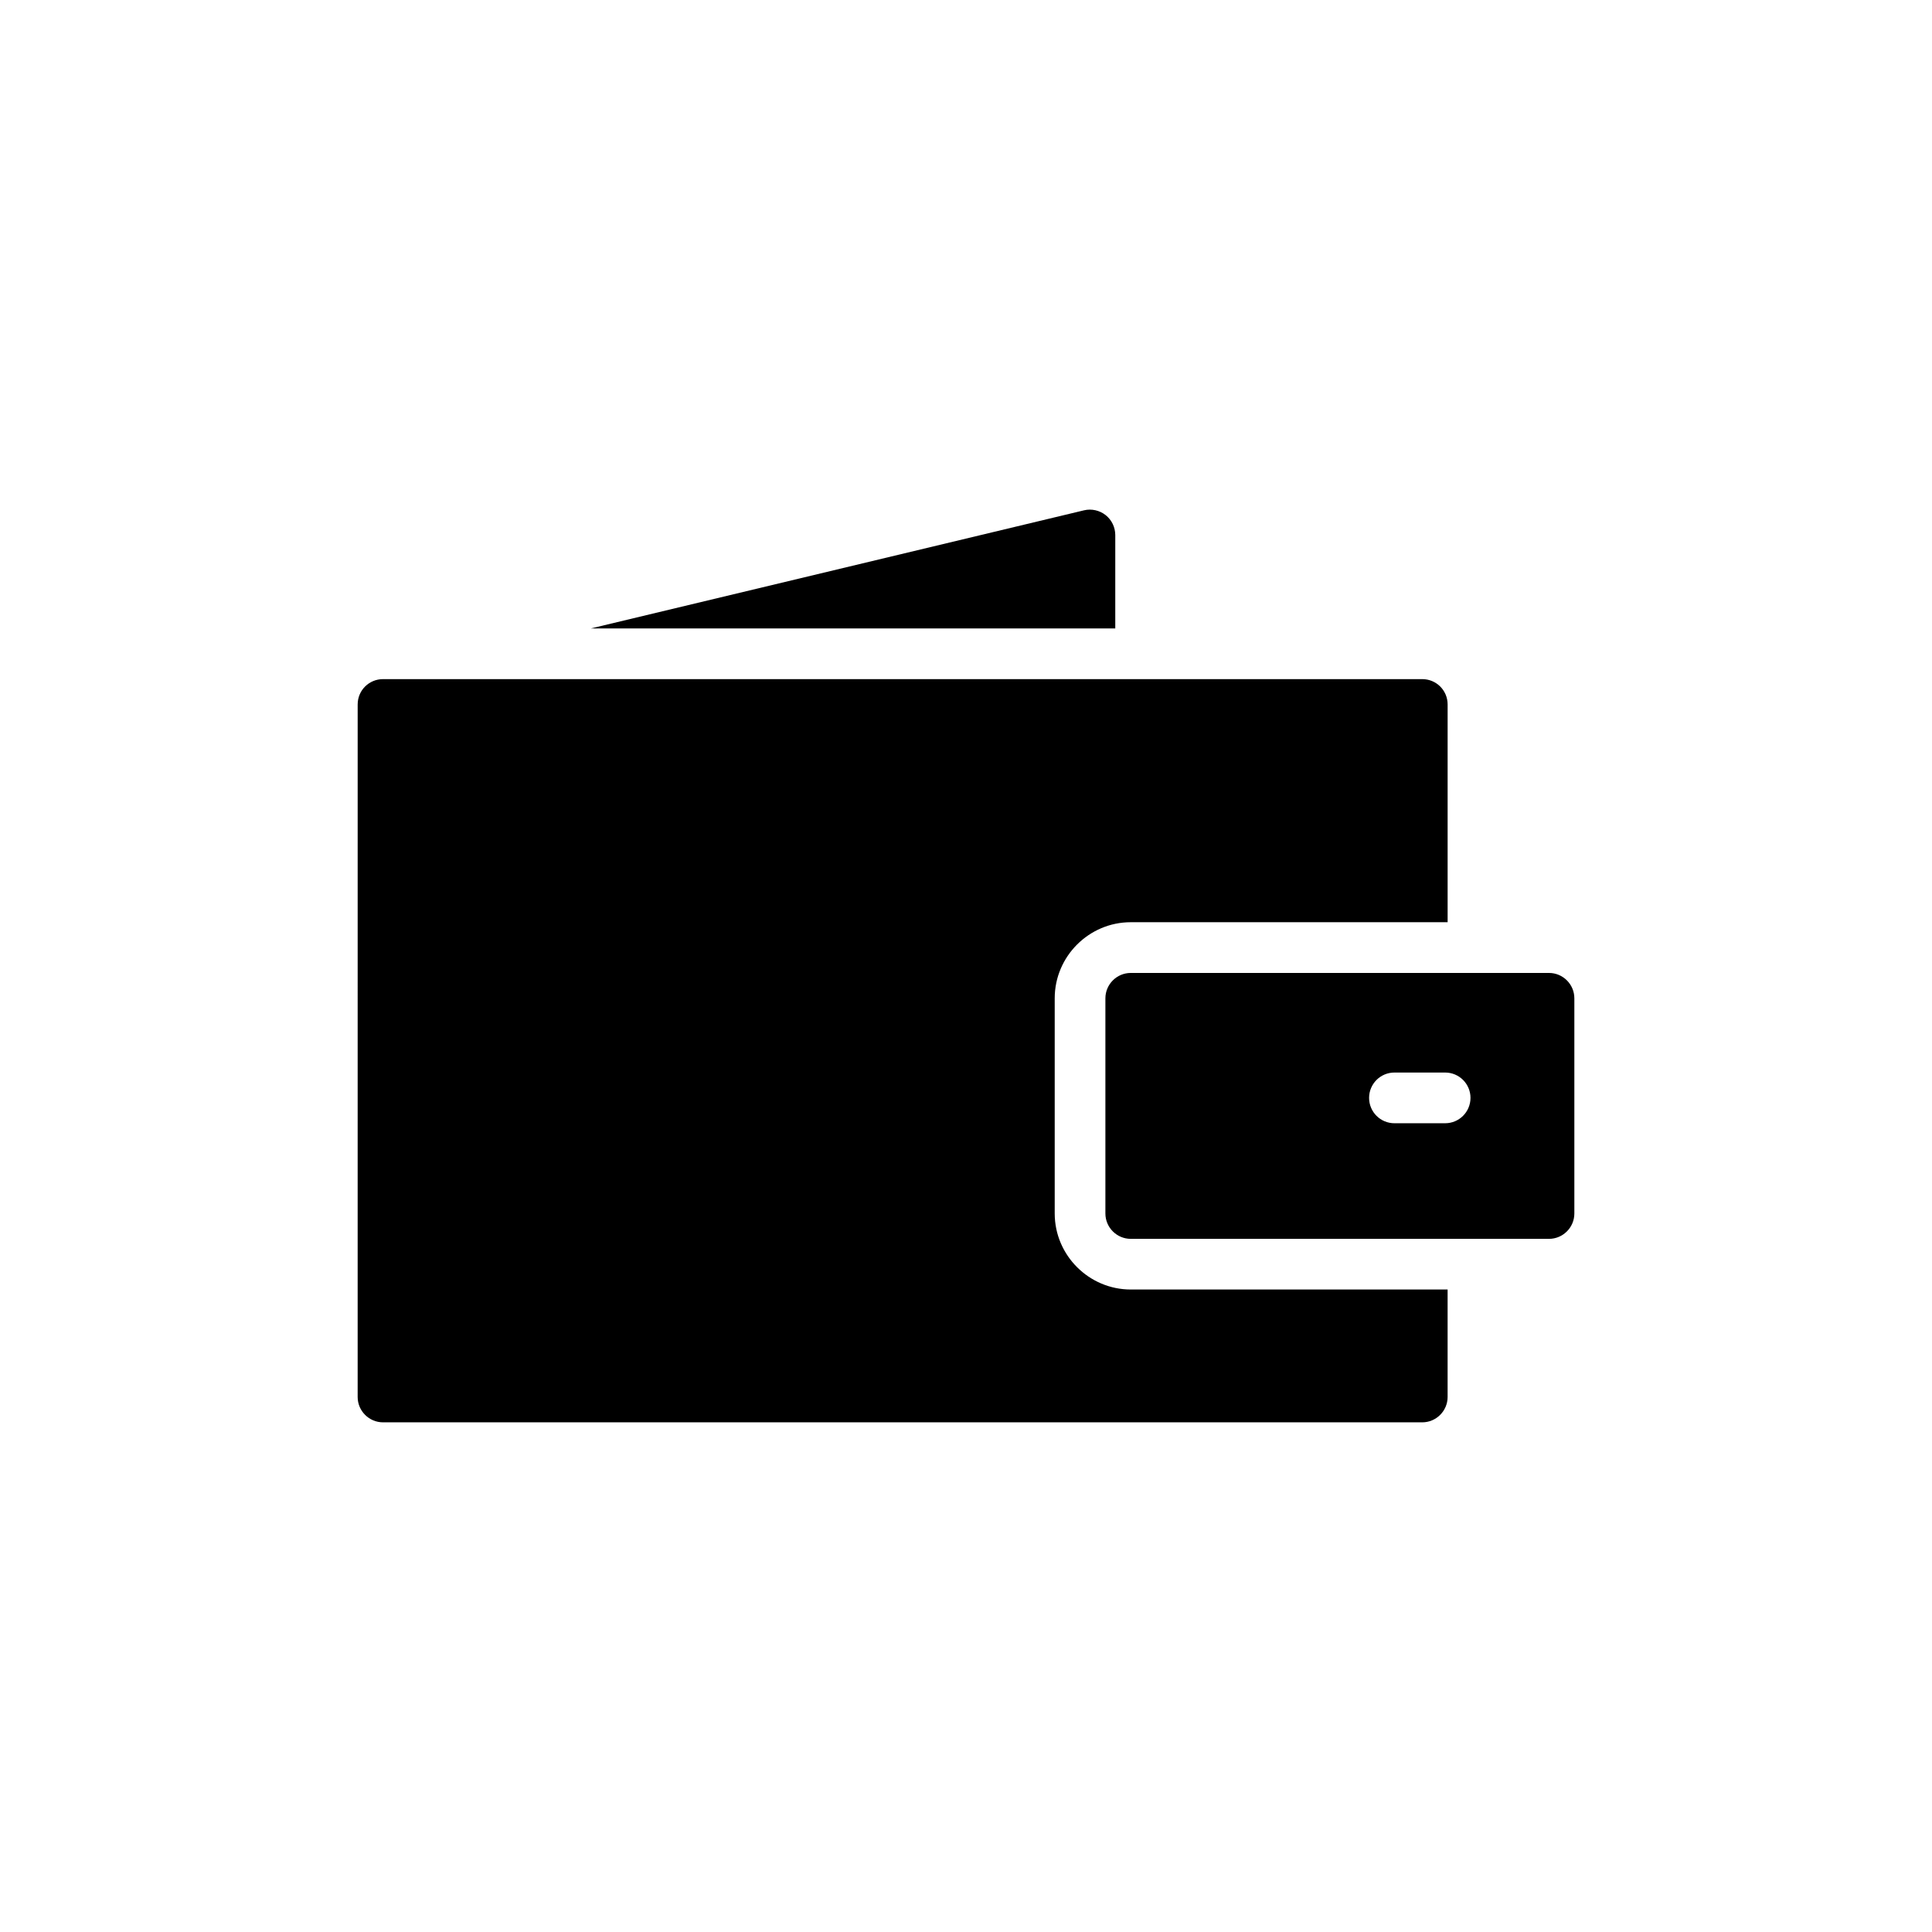
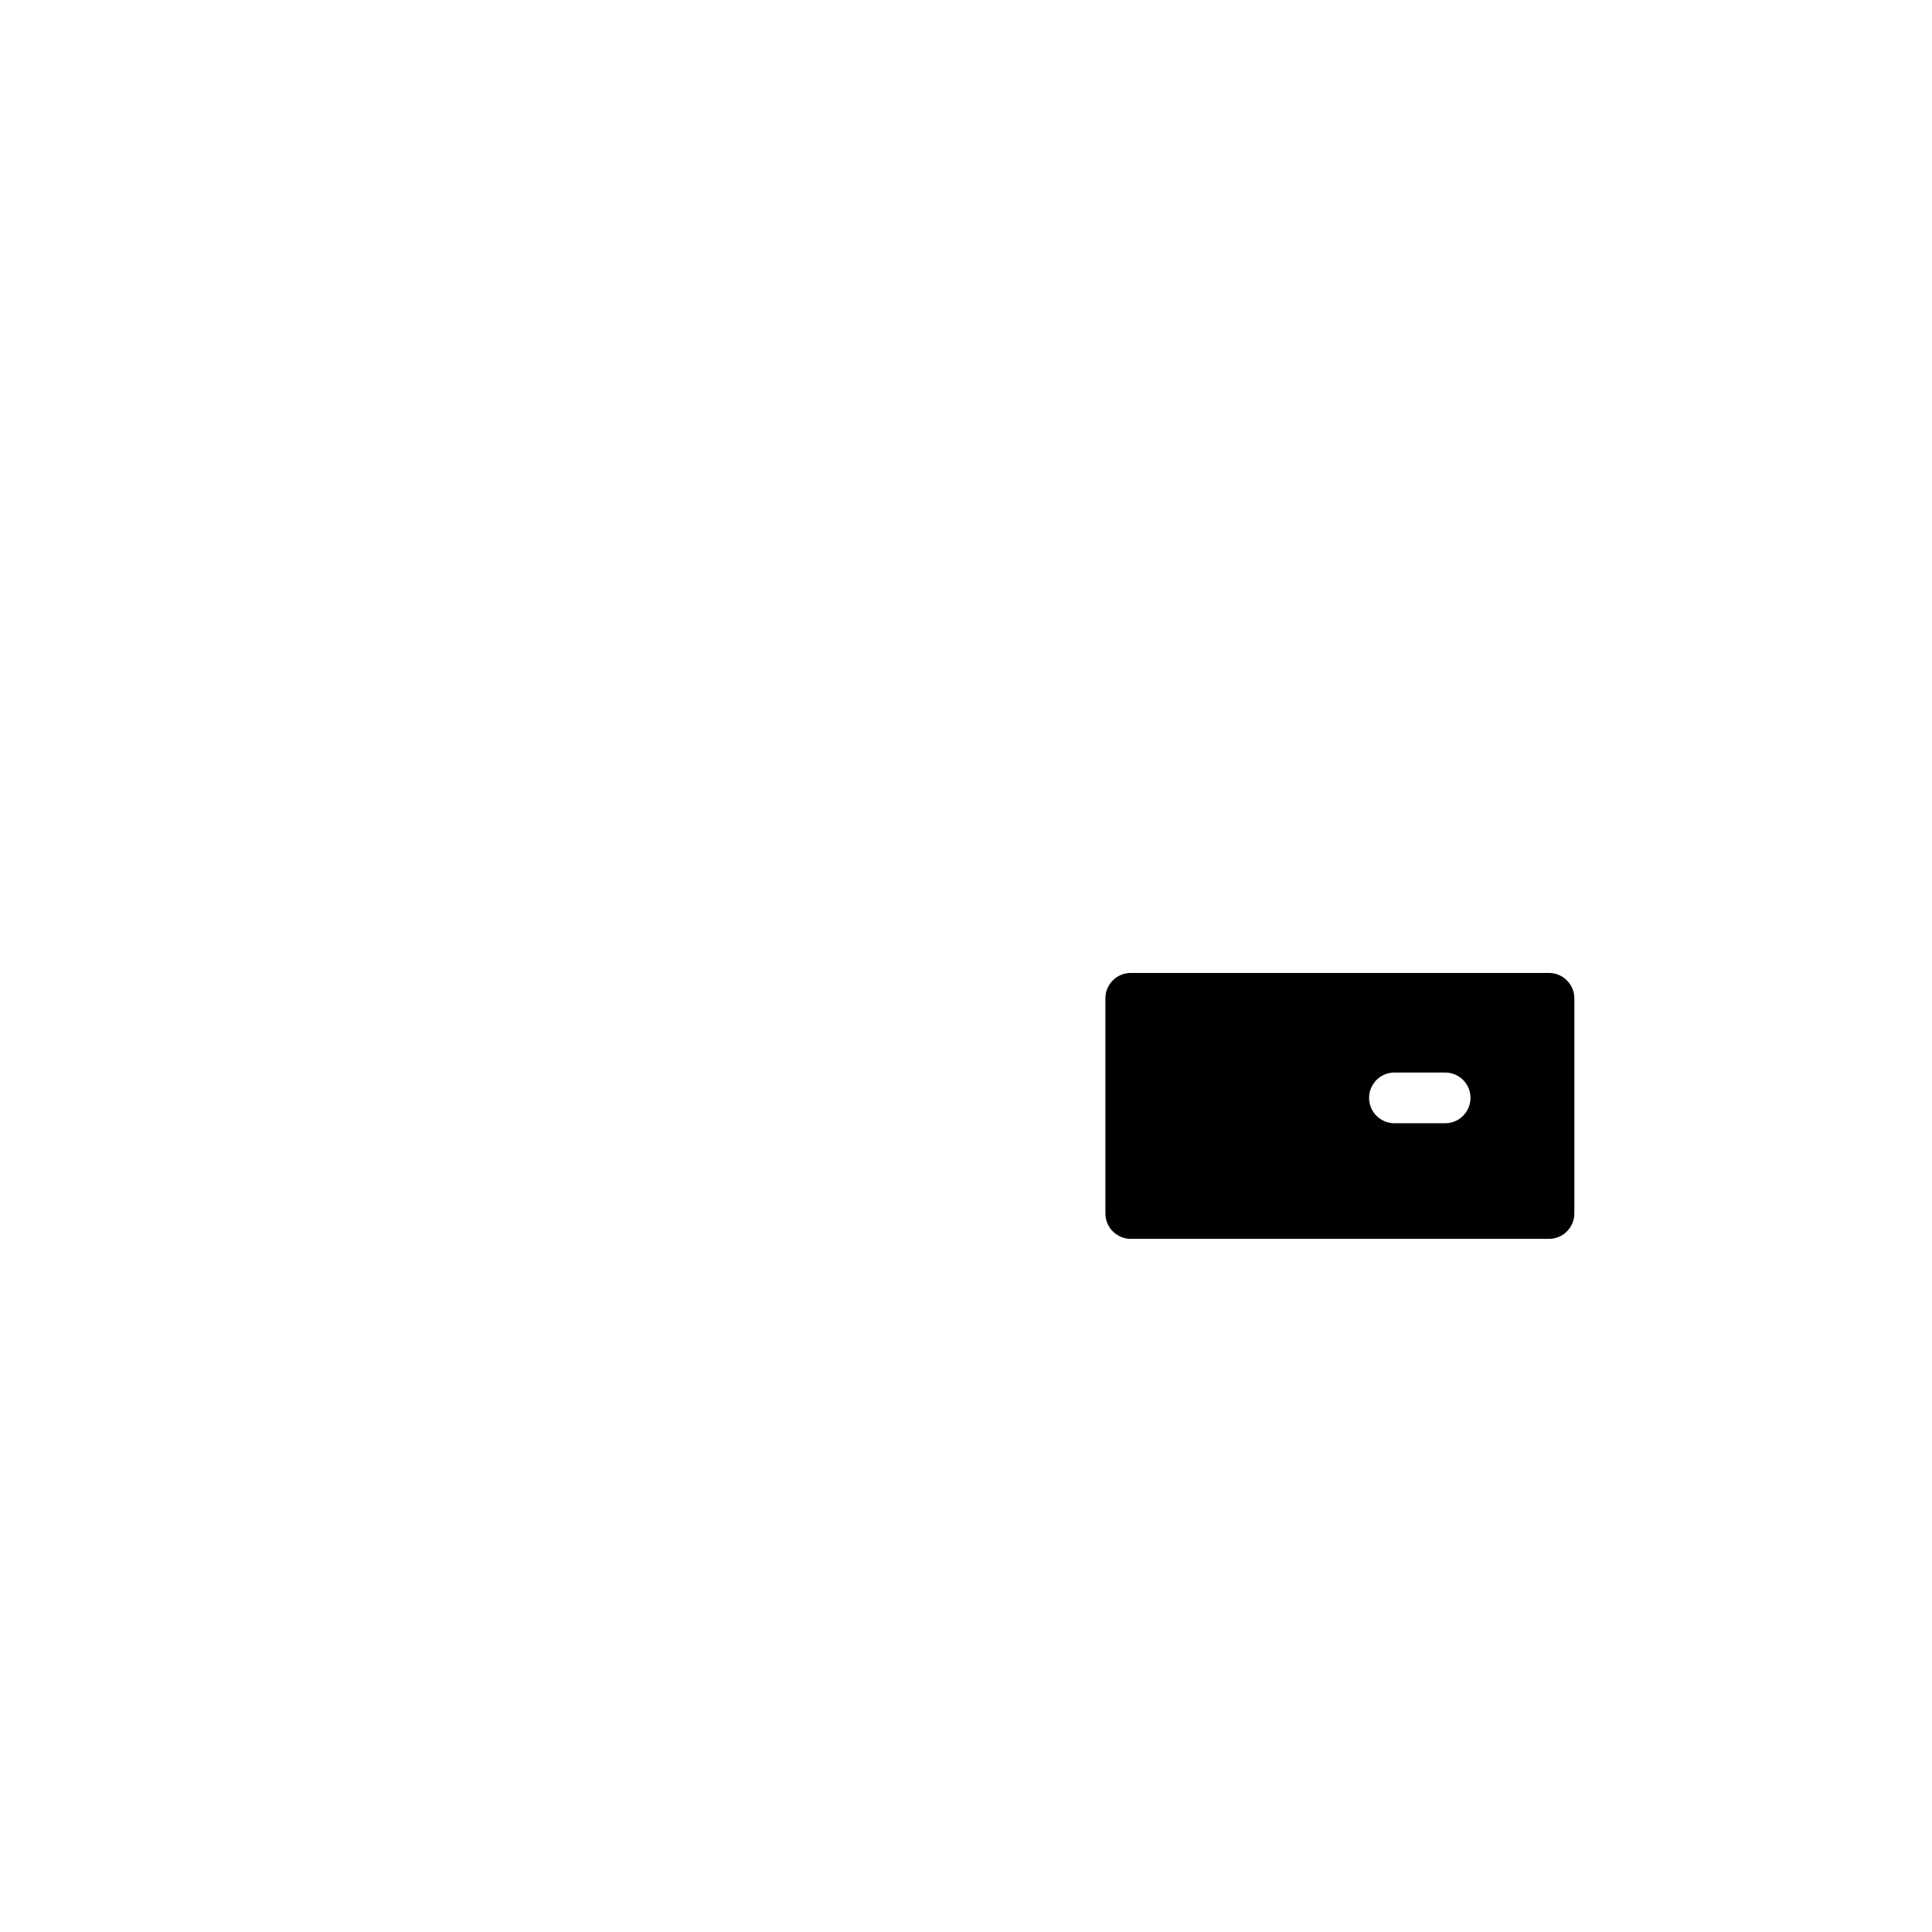
<svg xmlns="http://www.w3.org/2000/svg" fill="#000000" width="800px" height="800px" version="1.1" viewBox="144 144 512 512">
  <g>
-     <path d="m439.56 285.82c0-2.082-0.941-4.031-2.551-5.309-1.613-1.277-3.762-1.746-5.711-1.277l-130.7 31.305h138.96z" />
-     <path d="m423.51 408.55v57.031c0 11.082 9.07 20.152 20.152 20.152h83.969v28.48c0 3.695-3.023 6.719-6.719 6.719h-275.41c-3.695 0-6.719-3.023-6.719-6.719l0.004-183.52c0-3.762 3.023-6.719 6.719-6.719h275.41c3.695 0 6.719 2.957 6.719 6.719v57.703h-83.973c-11.082 0-20.152 9.07-20.152 20.152z" />
    <path d="m554.5 401.84h-110.84c-3.695 0-6.719 3.023-6.719 6.719v57.031c0 3.695 3.023 6.719 6.719 6.719h110.84c3.695 0 6.719-3.023 6.719-6.719v-57.031c0-3.699-3.023-6.719-6.719-6.719zm-27.523 39.832h-13.434c-3.715 0-6.719-3.004-6.719-6.719 0-3.715 3.004-6.719 6.719-6.719h13.434c3.715 0 6.719 3.004 6.719 6.719-0.004 3.711-3.008 6.719-6.719 6.719z" />
  </g>
</svg>